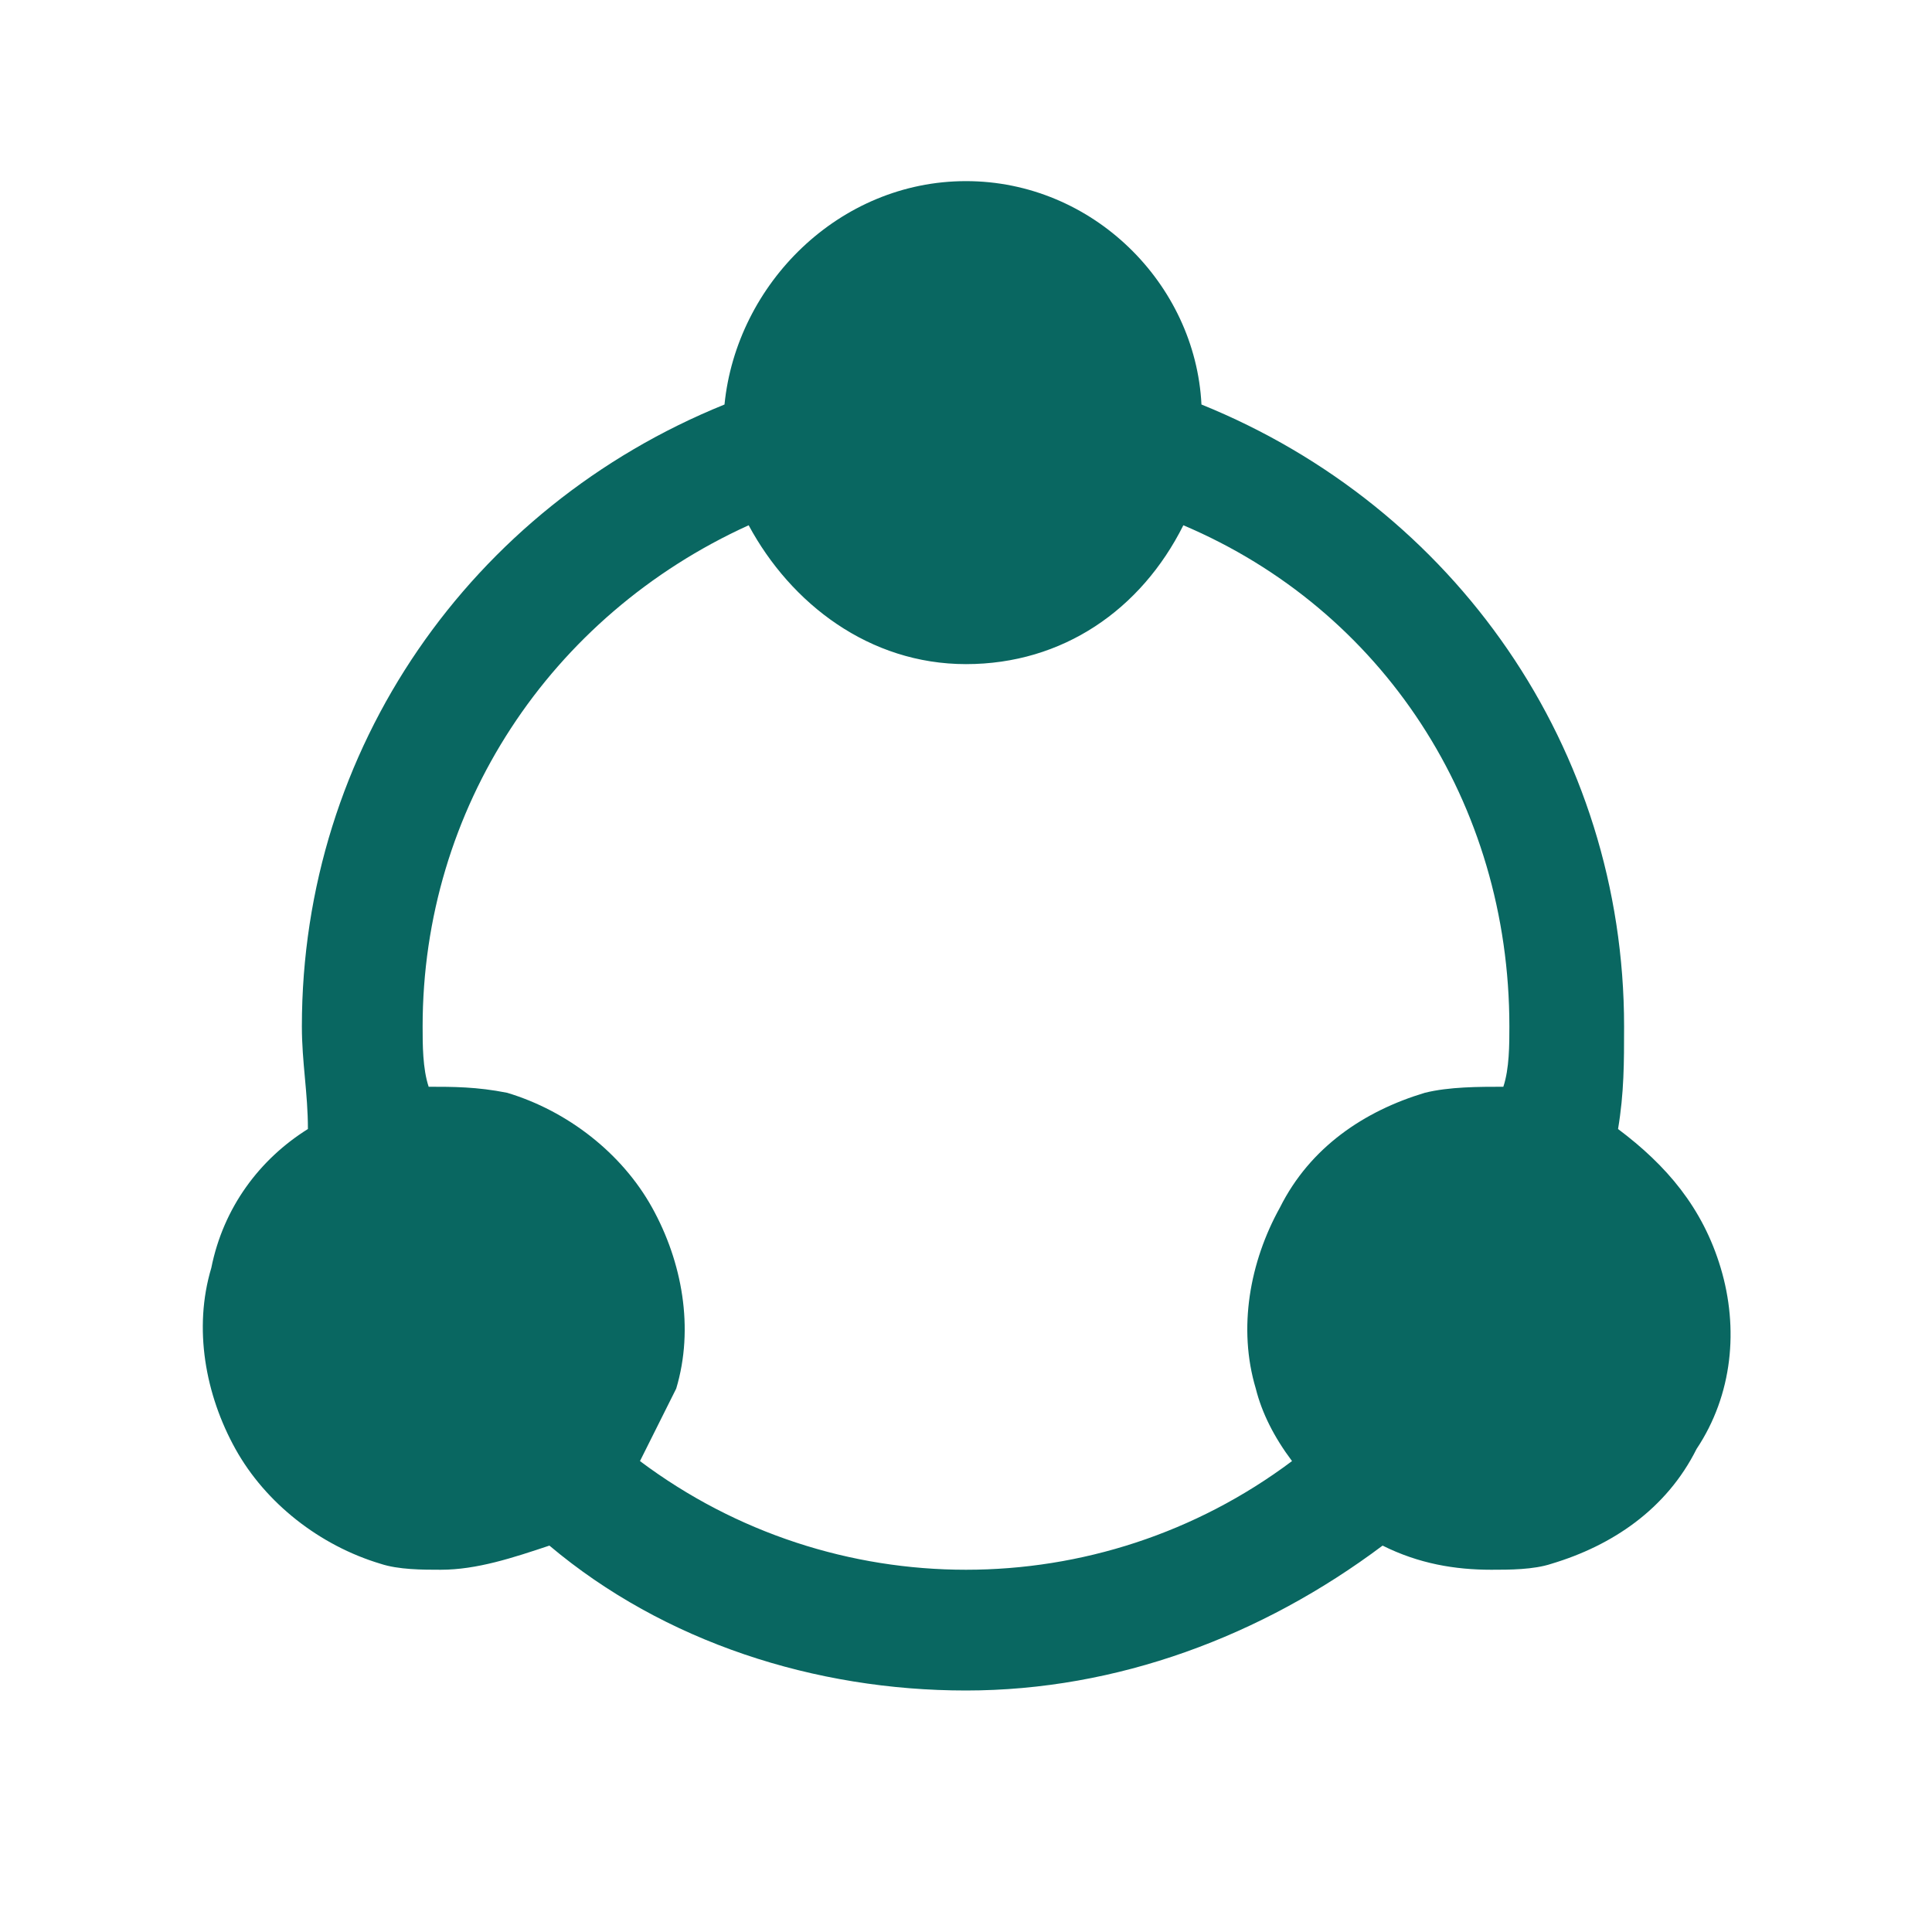
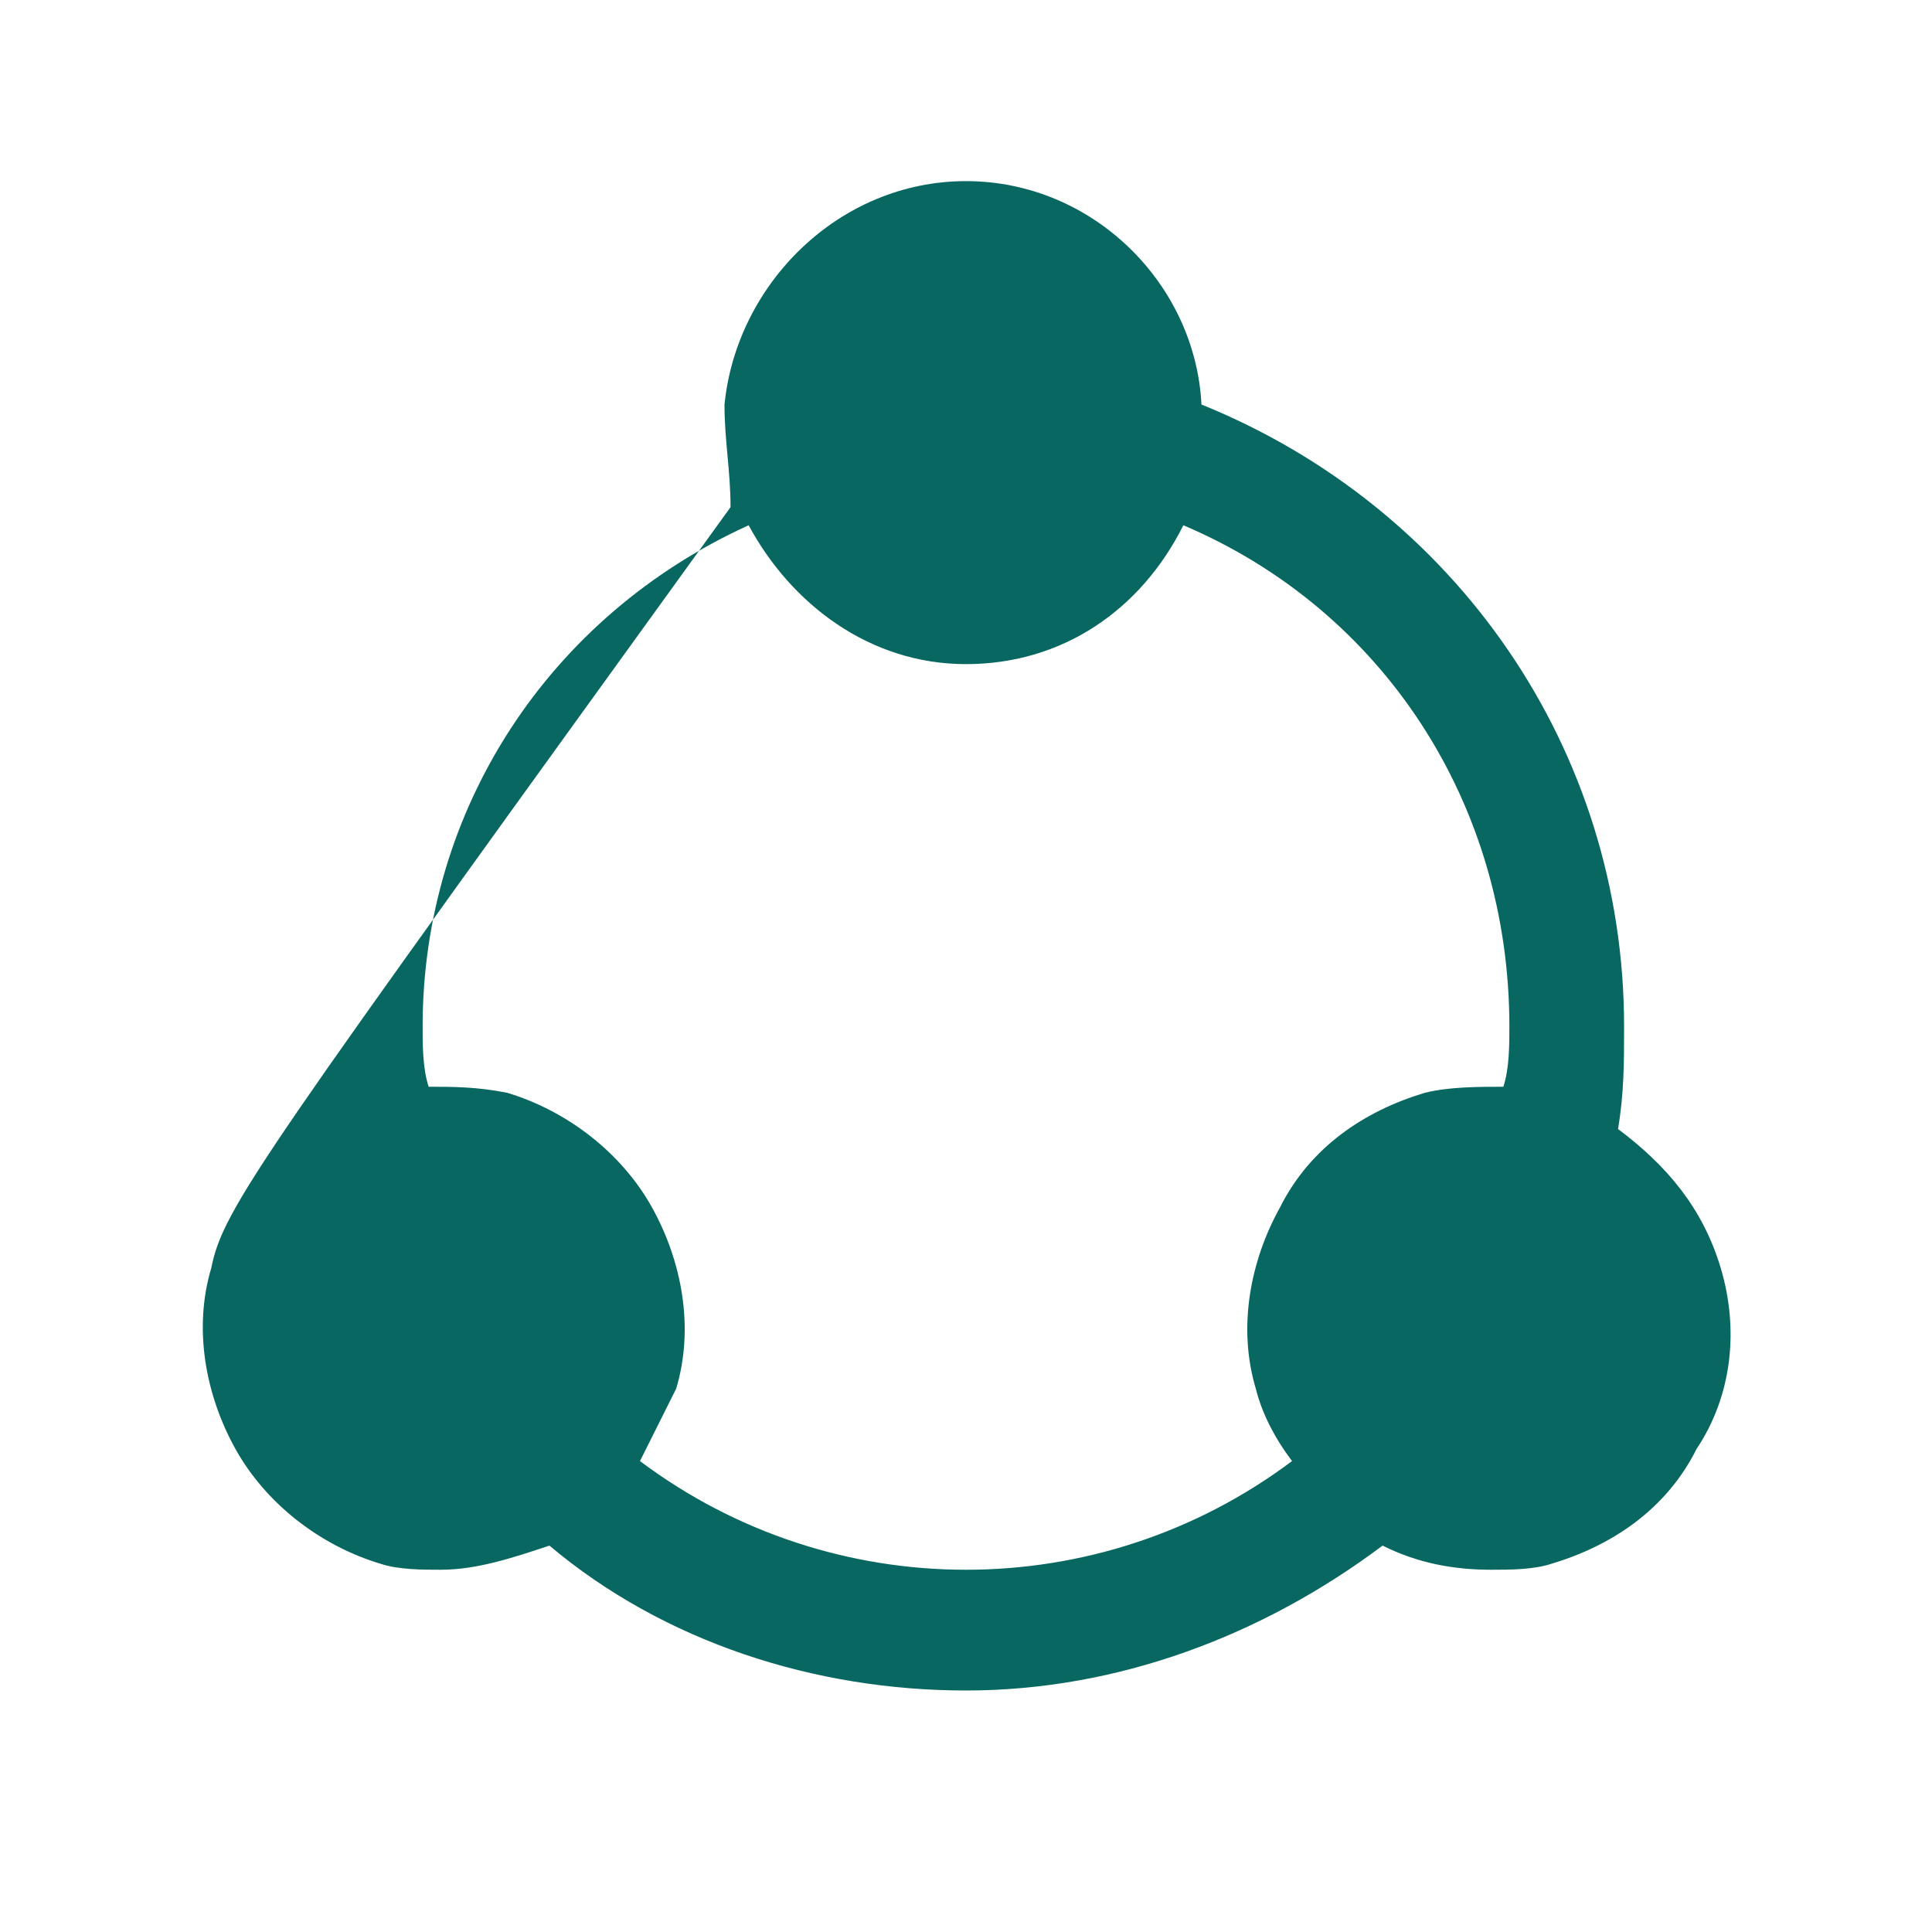
<svg xmlns="http://www.w3.org/2000/svg" fill="#096761" height="50px" width="50px" version="1.1" id="Icons" viewBox="0 0 32 32" xml:space="preserve">
-   <path d="M28.5,21c-0.3-1-0.9-1.7-1.7-2.3c0.1-0.6,0.1-1.1,0.1-1.7c0-4.6-2.8-8.6-7-10.3C19.8,4.7,18.1,3,16,3c-2.1,0-3.8,1.7-4,3.7  C7.8,8.4,5,12.4,5,17c0,0.6,0.1,1.1,0.1,1.7C4.3,19.2,3.7,20,3.5,21c-0.3,1-0.1,2.1,0.4,3c0.5,0.9,1.4,1.6,2.4,1.9  C6.6,26,7,26,7.3,26c0.6,0,1.2-0.2,1.8-0.4c1.9,1.6,4.4,2.4,6.9,2.4c2.5,0,4.9-0.9,6.9-2.4c0.6,0.3,1.2,0.4,1.8,0.4  c0.3,0,0.7,0,1-0.1c1-0.3,1.9-0.9,2.4-1.9C28.7,23.1,28.8,22,28.5,21z M10.6,24.2c0.2-0.4,0.4-0.8,0.6-1.2c0.3-1,0.1-2.1-0.4-3  c-0.5-0.9-1.4-1.6-2.4-1.9C7.9,18,7.5,18,7.1,18C7,17.7,7,17.3,7,17c0-3.6,2.1-6.8,5.4-8.3c0.7,1.3,2,2.3,3.6,2.3s2.9-0.9,3.6-2.3  c3.3,1.4,5.4,4.6,5.4,8.3c0,0.3,0,0.7-0.1,1c-0.4,0-0.9,0-1.3,0.1c-1,0.3-1.9,0.9-2.4,1.9c-0.5,0.9-0.7,2-0.4,3  c0.1,0.4,0.3,0.8,0.6,1.2C19.8,25.4,17.9,26,16,26C14.1,26,12.2,25.4,10.6,24.2z" />
+   <path d="M28.5,21c-0.3-1-0.9-1.7-1.7-2.3c0.1-0.6,0.1-1.1,0.1-1.7c0-4.6-2.8-8.6-7-10.3C19.8,4.7,18.1,3,16,3c-2.1,0-3.8,1.7-4,3.7  c0,0.6,0.1,1.1,0.1,1.7C4.3,19.2,3.7,20,3.5,21c-0.3,1-0.1,2.1,0.4,3c0.5,0.9,1.4,1.6,2.4,1.9  C6.6,26,7,26,7.3,26c0.6,0,1.2-0.2,1.8-0.4c1.9,1.6,4.4,2.4,6.9,2.4c2.5,0,4.9-0.9,6.9-2.4c0.6,0.3,1.2,0.4,1.8,0.4  c0.3,0,0.7,0,1-0.1c1-0.3,1.9-0.9,2.4-1.9C28.7,23.1,28.8,22,28.5,21z M10.6,24.2c0.2-0.4,0.4-0.8,0.6-1.2c0.3-1,0.1-2.1-0.4-3  c-0.5-0.9-1.4-1.6-2.4-1.9C7.9,18,7.5,18,7.1,18C7,17.7,7,17.3,7,17c0-3.6,2.1-6.8,5.4-8.3c0.7,1.3,2,2.3,3.6,2.3s2.9-0.9,3.6-2.3  c3.3,1.4,5.4,4.6,5.4,8.3c0,0.3,0,0.7-0.1,1c-0.4,0-0.9,0-1.3,0.1c-1,0.3-1.9,0.9-2.4,1.9c-0.5,0.9-0.7,2-0.4,3  c0.1,0.4,0.3,0.8,0.6,1.2C19.8,25.4,17.9,26,16,26C14.1,26,12.2,25.4,10.6,24.2z" />
</svg>